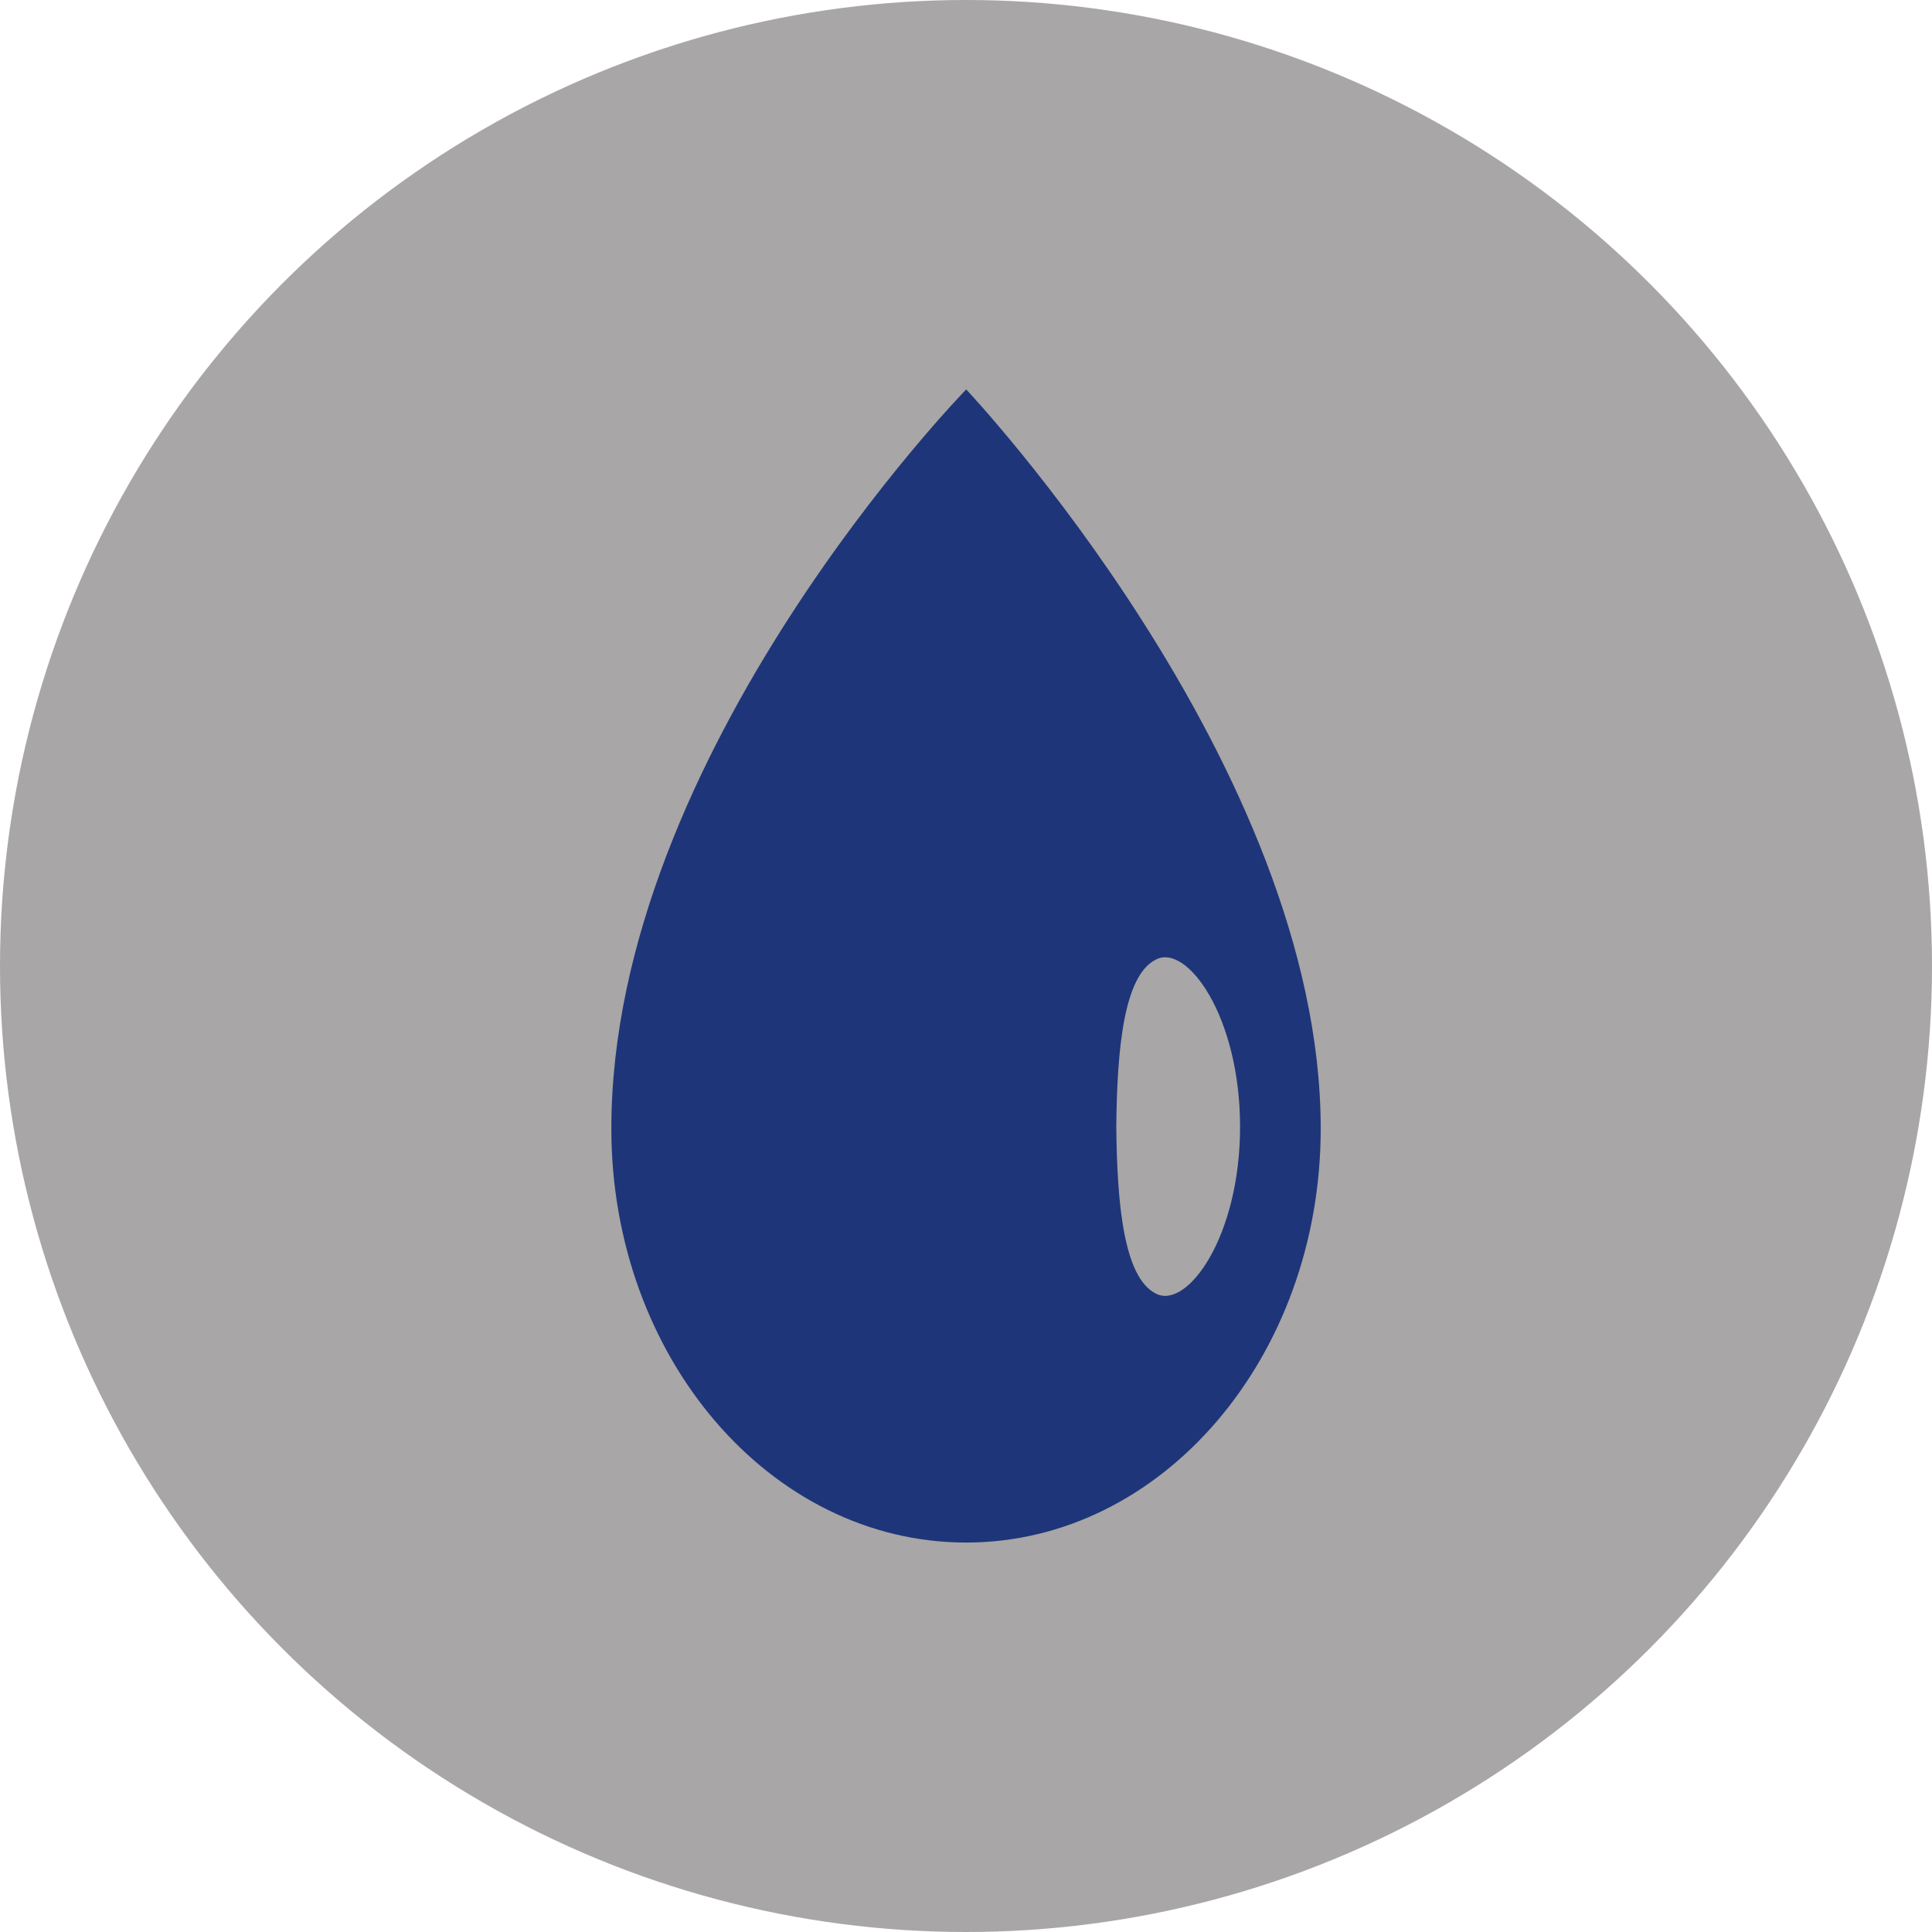
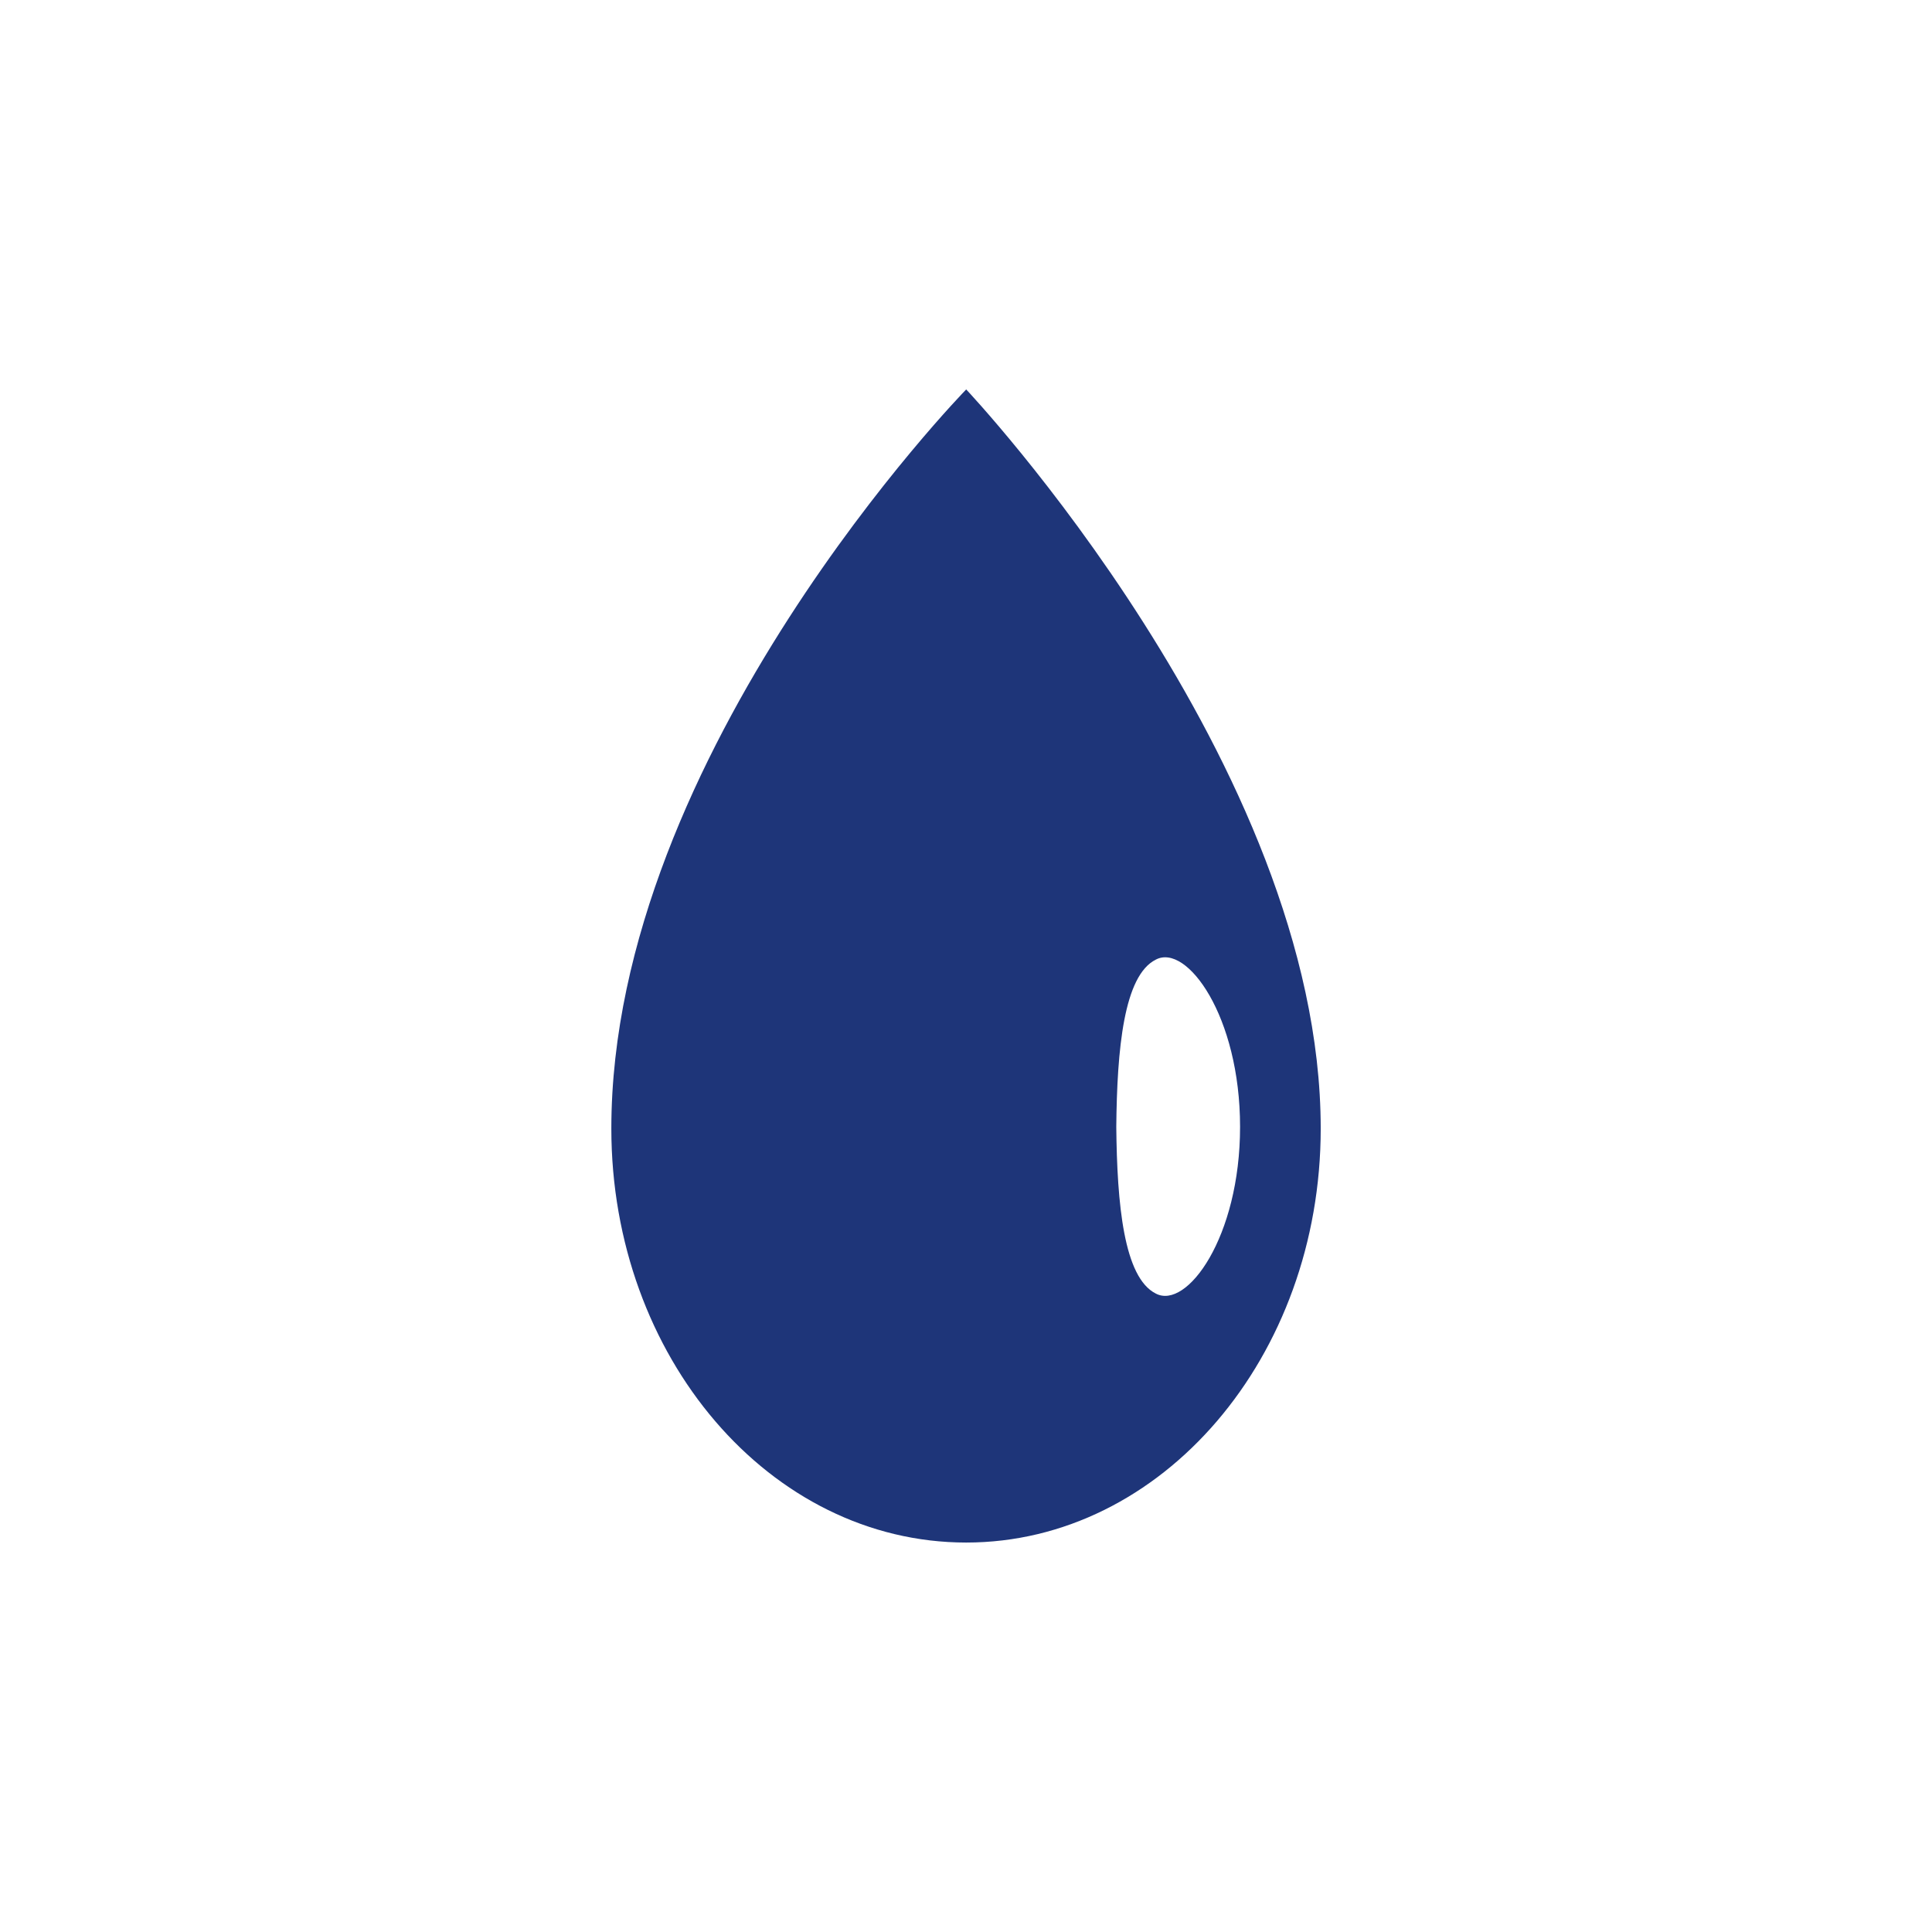
<svg xmlns="http://www.w3.org/2000/svg" width="80" height="80" viewBox="0 0 98 98">
  <defs>
    <clipPath id="clip-path">
      <path id="Path_110" data-name="Path 110" d="M0-529.508H35.985V-588H0Z" transform="translate(0 588)" fill="#1e3579" />
    </clipPath>
  </defs>
  <g id="Group_3439" data-name="Group 3439" transform="translate(-824 -1625.387)">
-     <circle id="Ellipse_3" data-name="Ellipse 3" cx="49" cy="49" r="49" transform="translate(824 1625.387)" fill="#a8a6a6" />
    <g id="Group_3400" data-name="Group 3400" transform="translate(855.007 2233.141)">
      <g id="Group_3399" data-name="Group 3399" transform="translate(0 -588)" clip-path="url(#clip-path)">
        <g id="Group_3398" data-name="Group 3398" transform="translate(0)">
          <path id="Path_109" data-name="Path 109" d="M-162.971,0s-18,18.439-18,37.491c0,11.59,8.054,21,18,21,9.933,0,17.983-9.411,17.983-21C-144.989,19.044-162.971,0-162.971,0m9.619,45.862c-1.626-.813-1.967-4.539-2.006-8.458.038-3.937.379-7.673,2.006-8.482,1.568-.835,4.273,2.865,4.273,8.482,0,5.6-2.7,9.289-4.273,8.458" transform="translate(180.974)" fill="#1e3579" />
        </g>
      </g>
    </g>
  </g>
</svg>